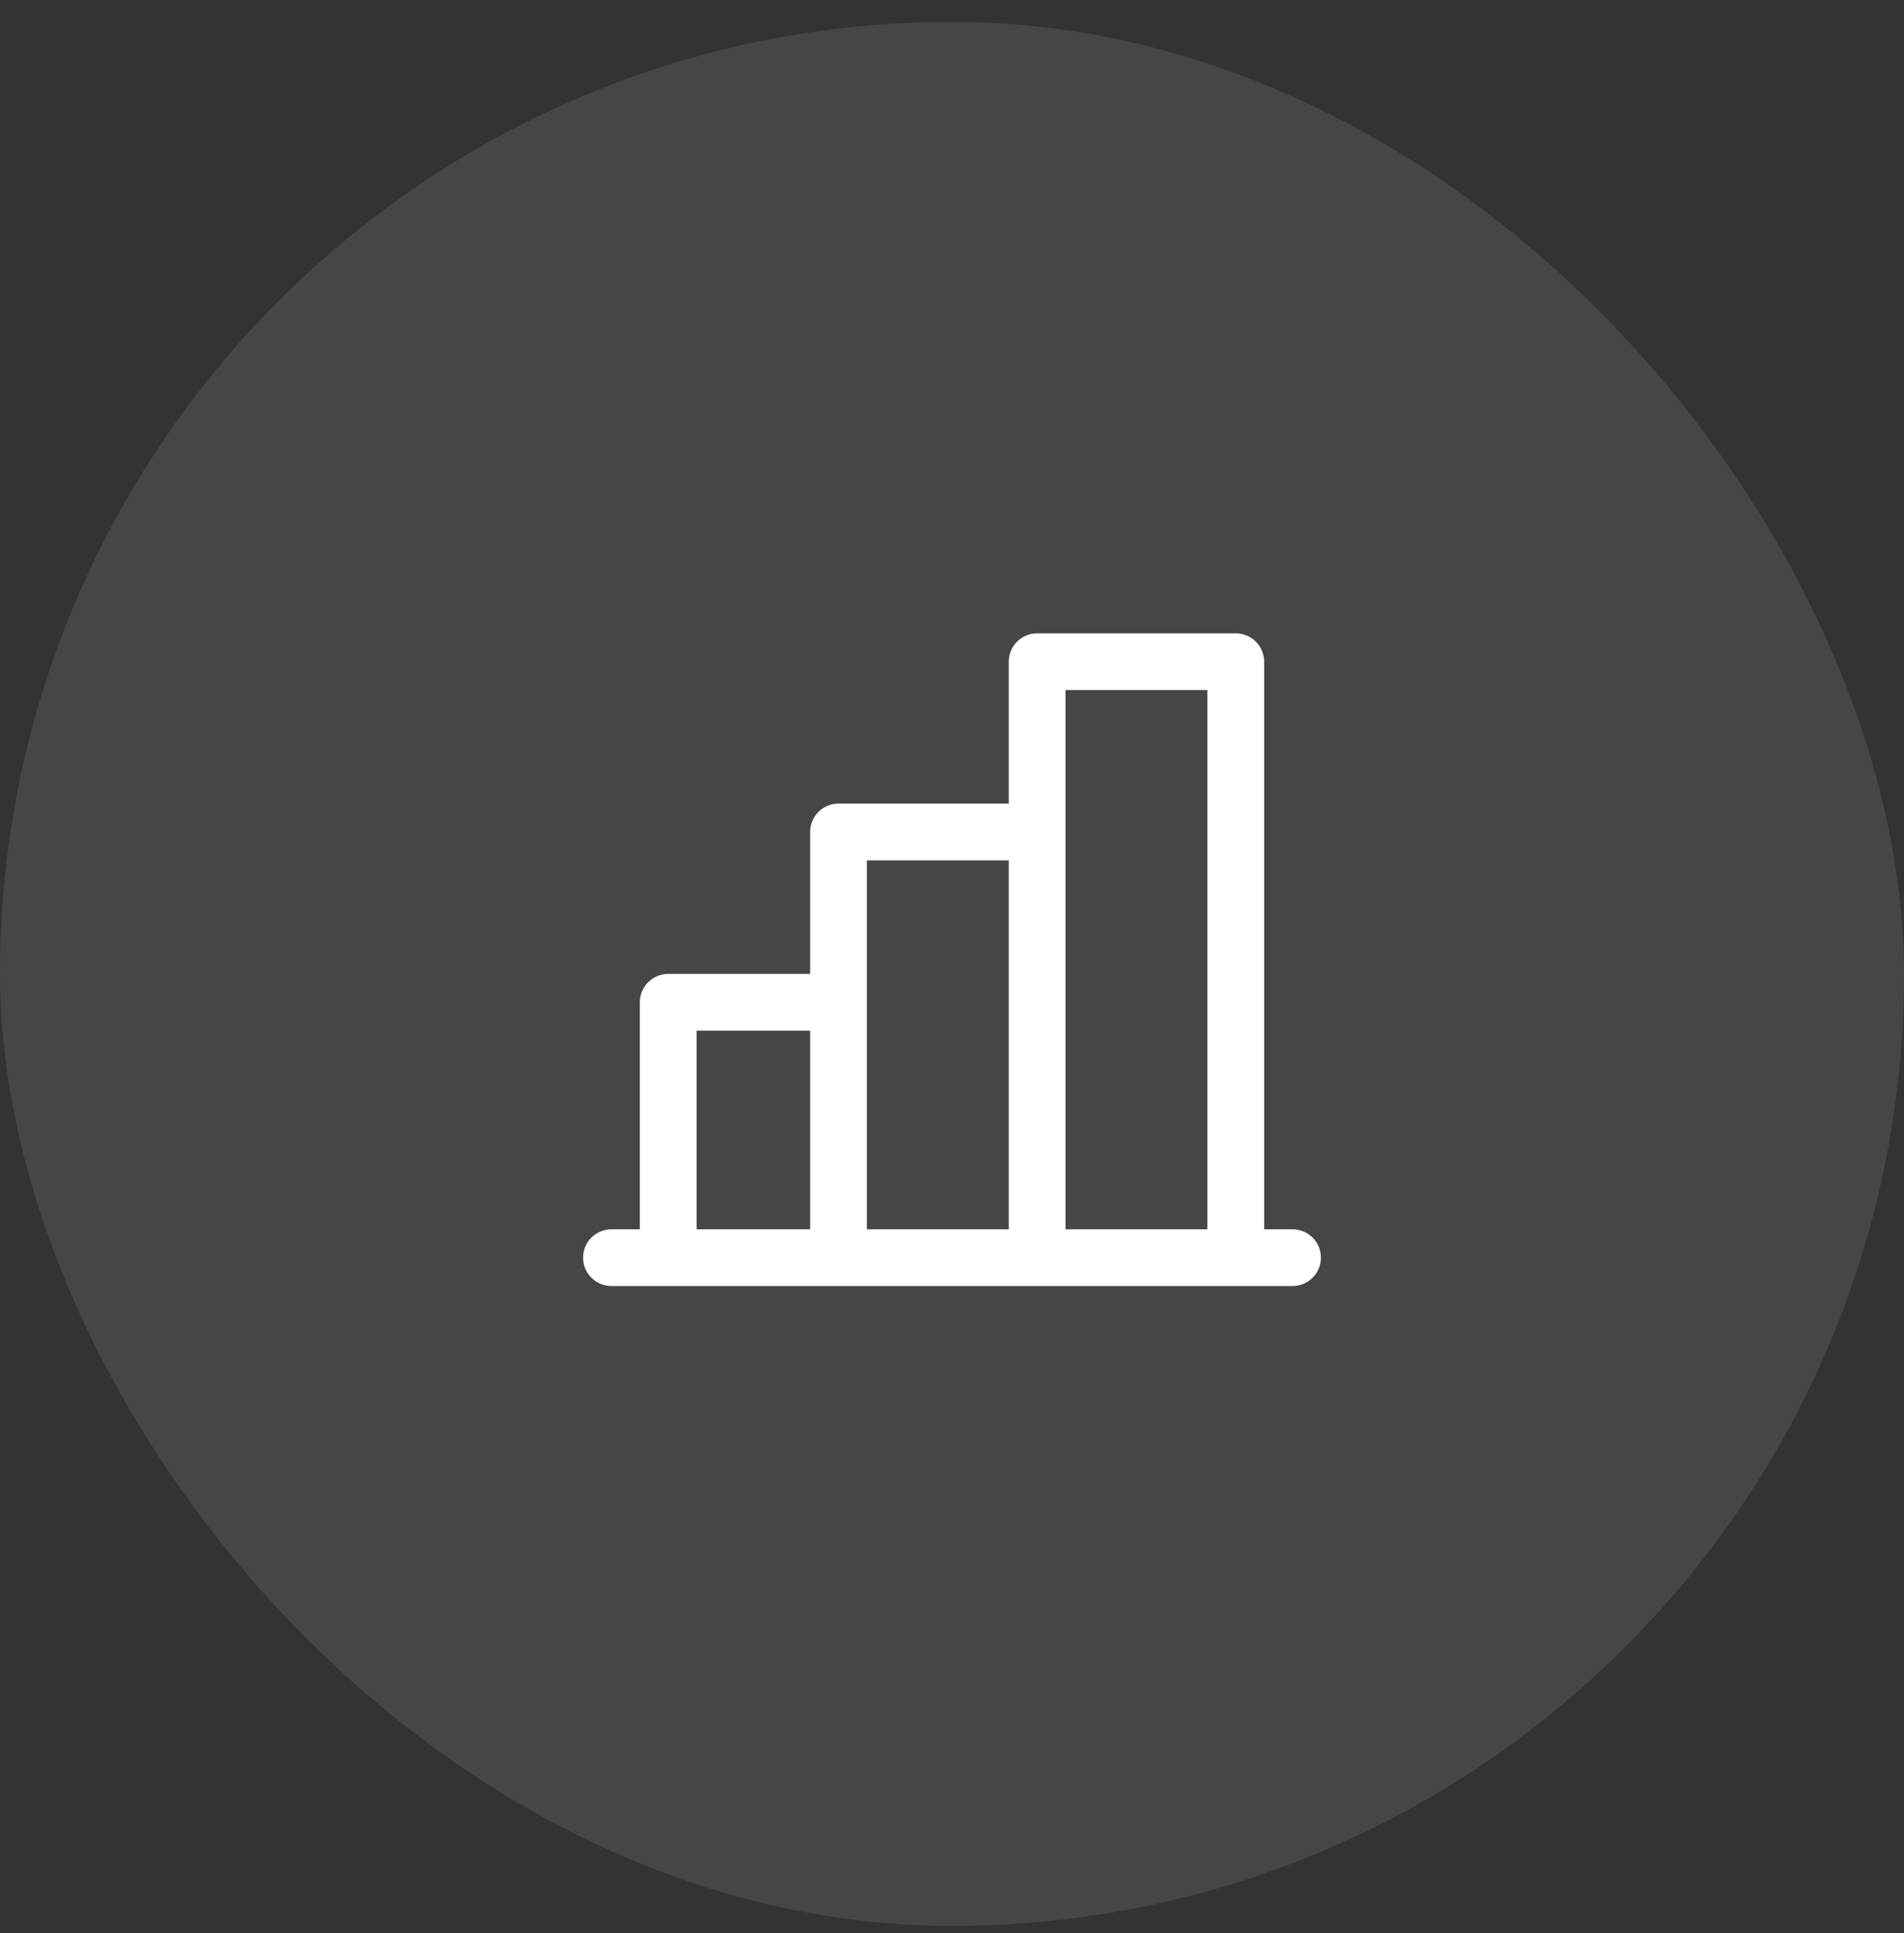
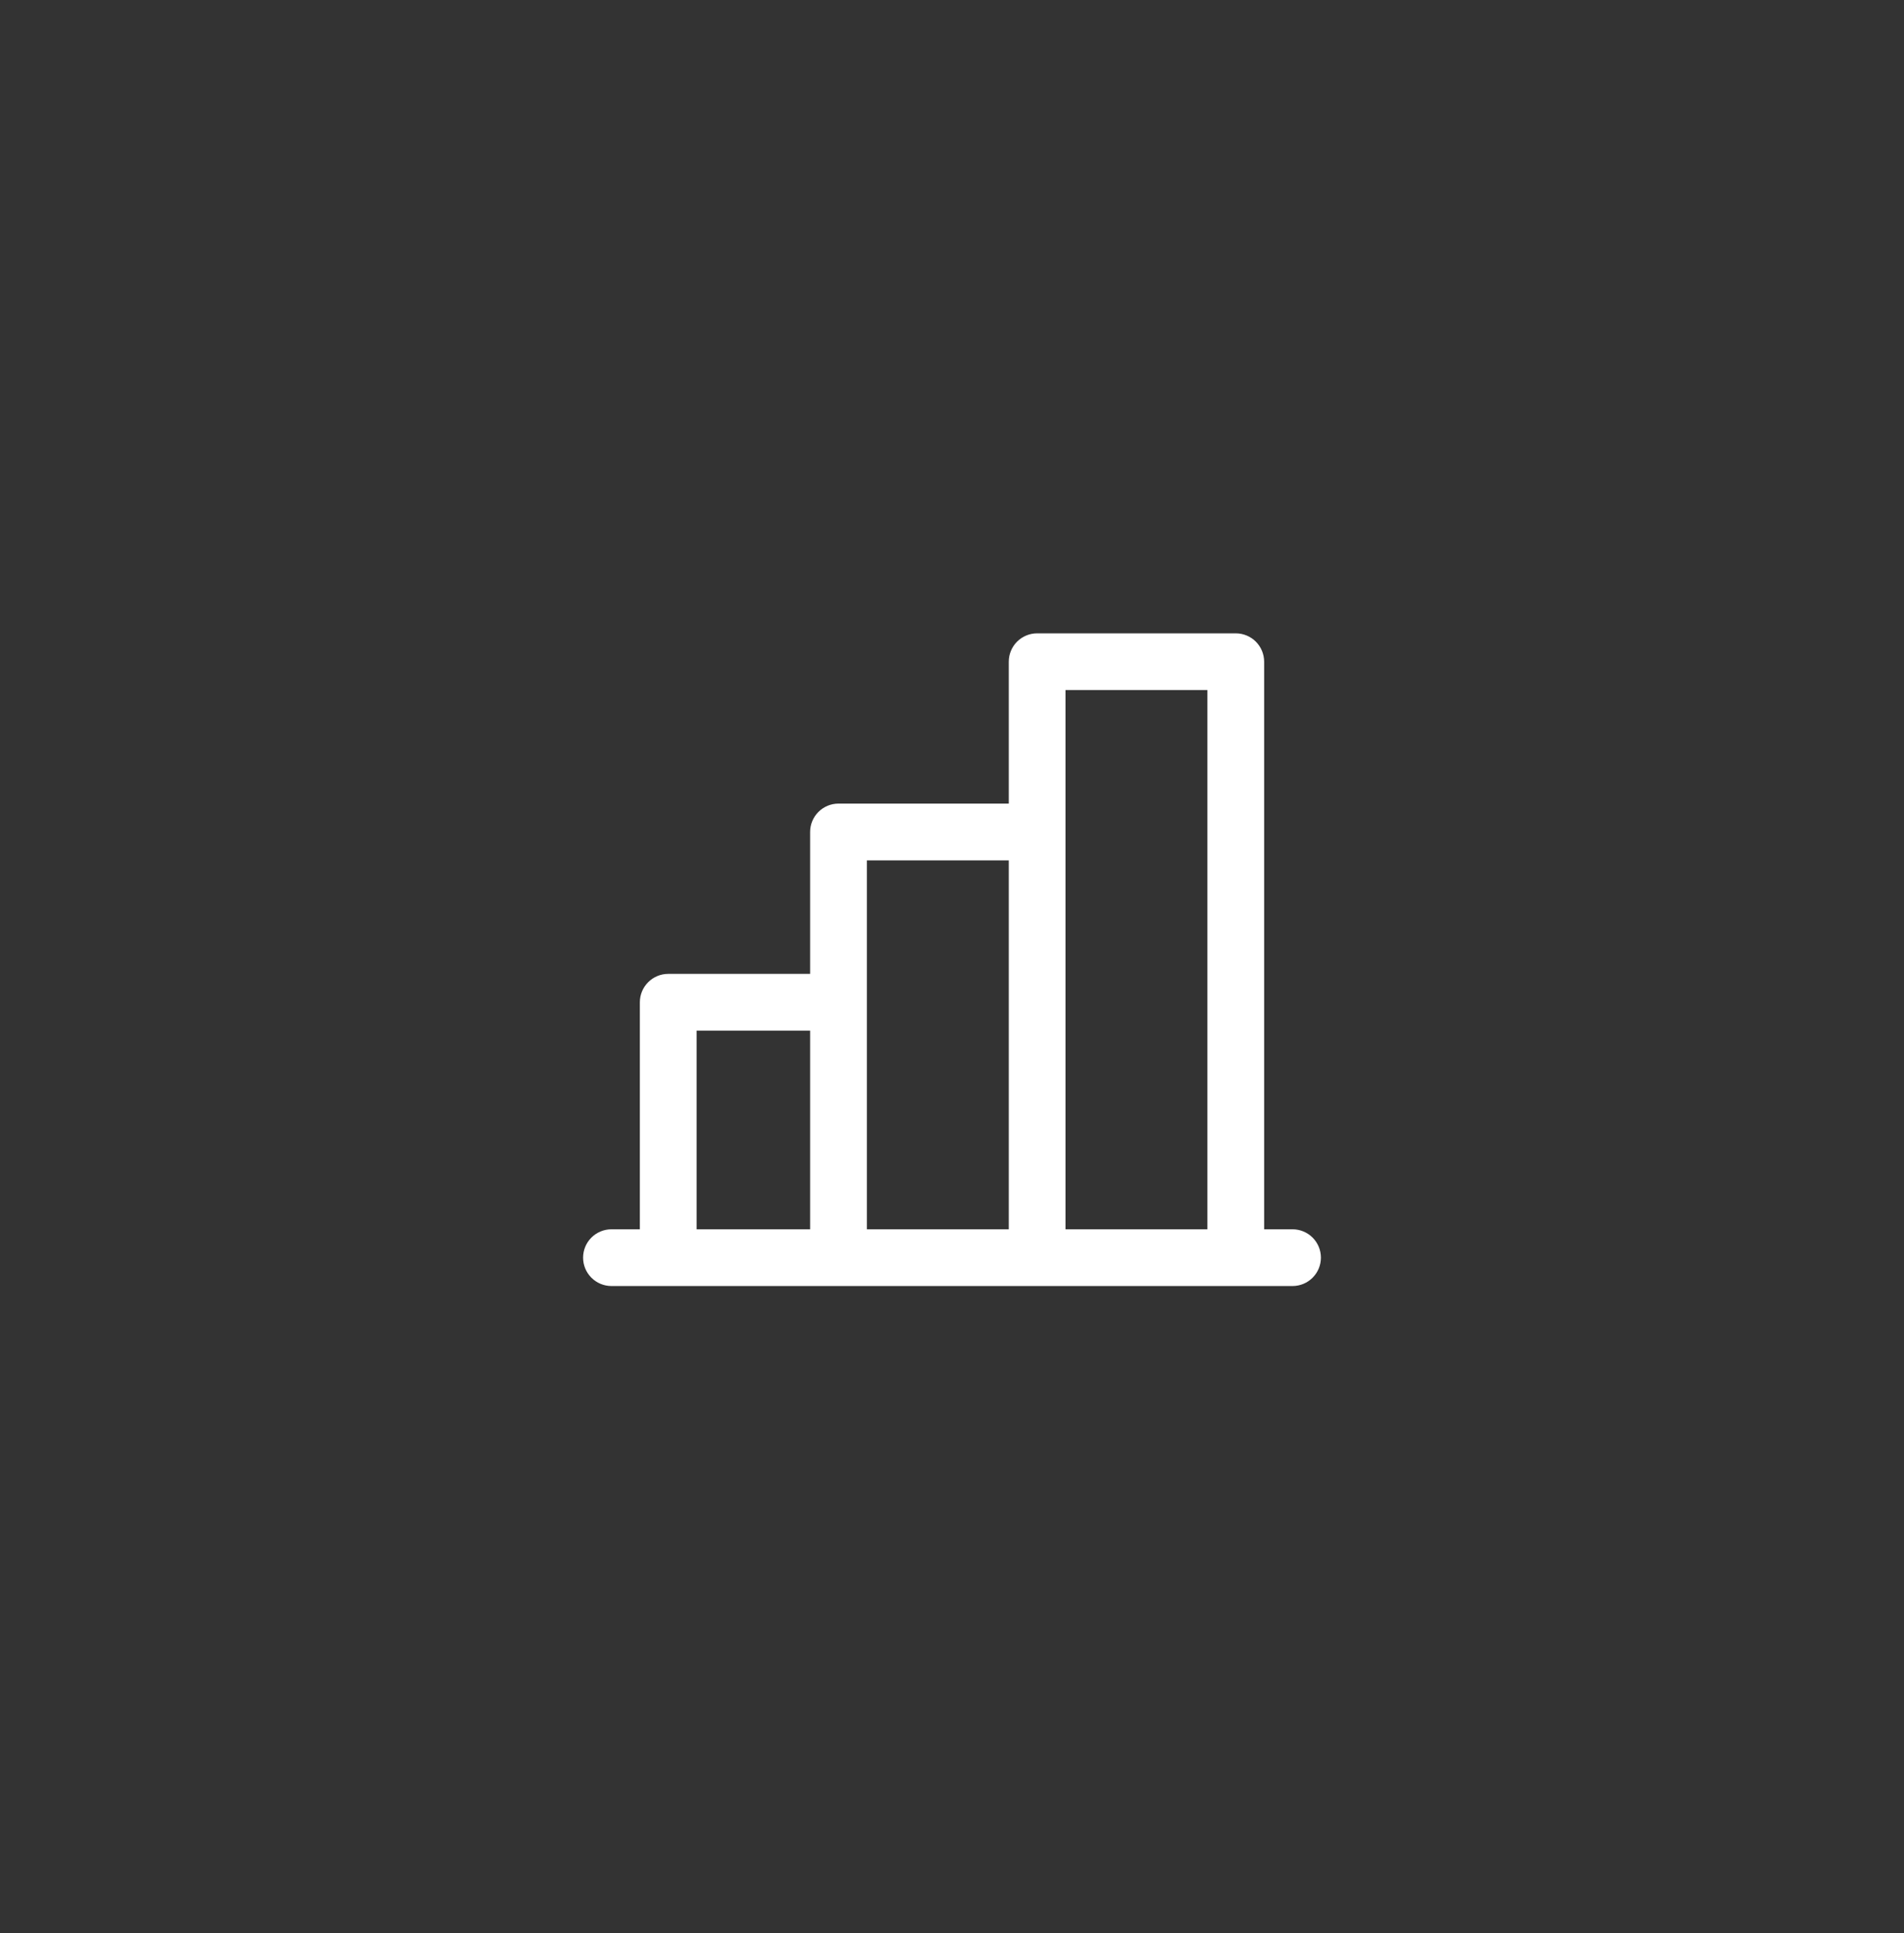
<svg xmlns="http://www.w3.org/2000/svg" width="65" height="66" viewBox="0 0 65 66" fill="none">
  <rect x="0" y="0" width="65" height="66" fill="#333333" stroke="none" />
-   <rect y="0.746" width="65" height="65" rx="32.5" fill="#F1F5FA" fill-opacity="0.1" />
  <path d="M44.125 41.965H43.156V22.59C43.156 22.333 43.054 22.086 42.873 21.905C42.691 21.723 42.444 21.621 42.188 21.621H35.406C35.149 21.621 34.903 21.723 34.721 21.905C34.54 22.086 34.438 22.333 34.438 22.59V27.433H28.625C28.368 27.433 28.122 27.535 27.94 27.717C27.758 27.899 27.656 28.145 27.656 28.402V33.246H22.812C22.556 33.246 22.309 33.348 22.128 33.53C21.946 33.711 21.844 33.958 21.844 34.215V41.965H20.875C20.618 41.965 20.372 42.067 20.19 42.248C20.008 42.43 19.906 42.676 19.906 42.933C19.906 43.19 20.008 43.437 20.19 43.618C20.372 43.8 20.618 43.902 20.875 43.902H44.125C44.382 43.902 44.628 43.8 44.81 43.618C44.992 43.437 45.094 43.19 45.094 42.933C45.094 42.676 44.992 42.43 44.81 42.248C44.628 42.067 44.382 41.965 44.125 41.965ZM36.375 23.558H41.219V41.965H36.375V23.558ZM29.594 29.371H34.438V41.965H29.594V29.371ZM23.781 35.183H27.656V41.965H23.781V35.183Z" fill="white" />
</svg>